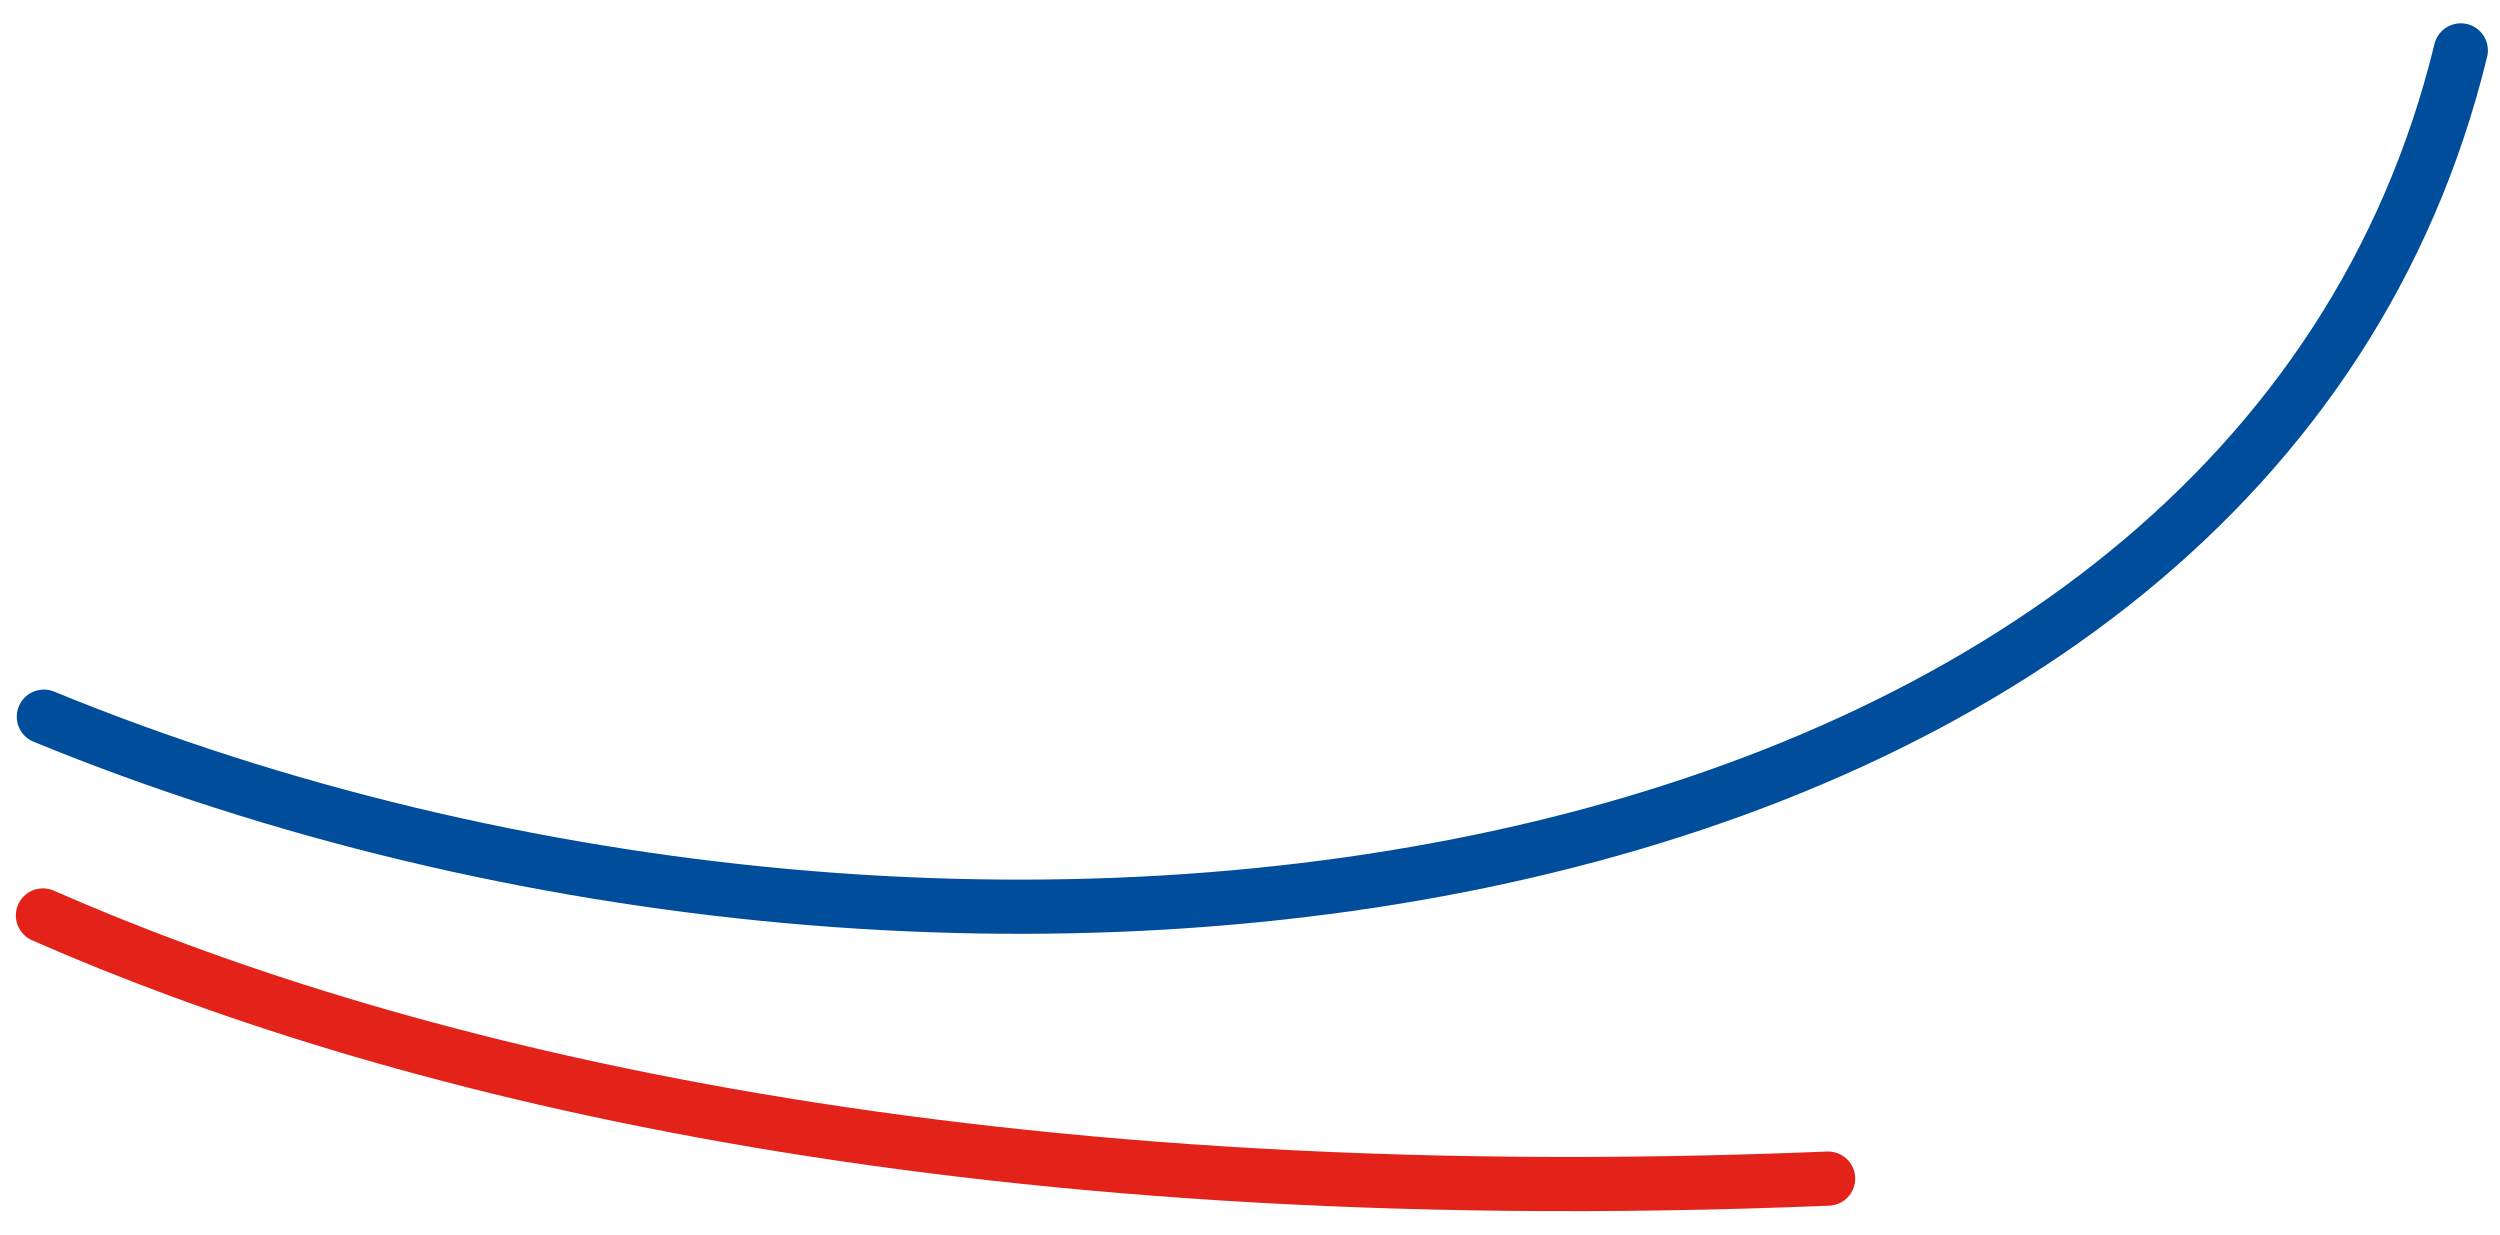
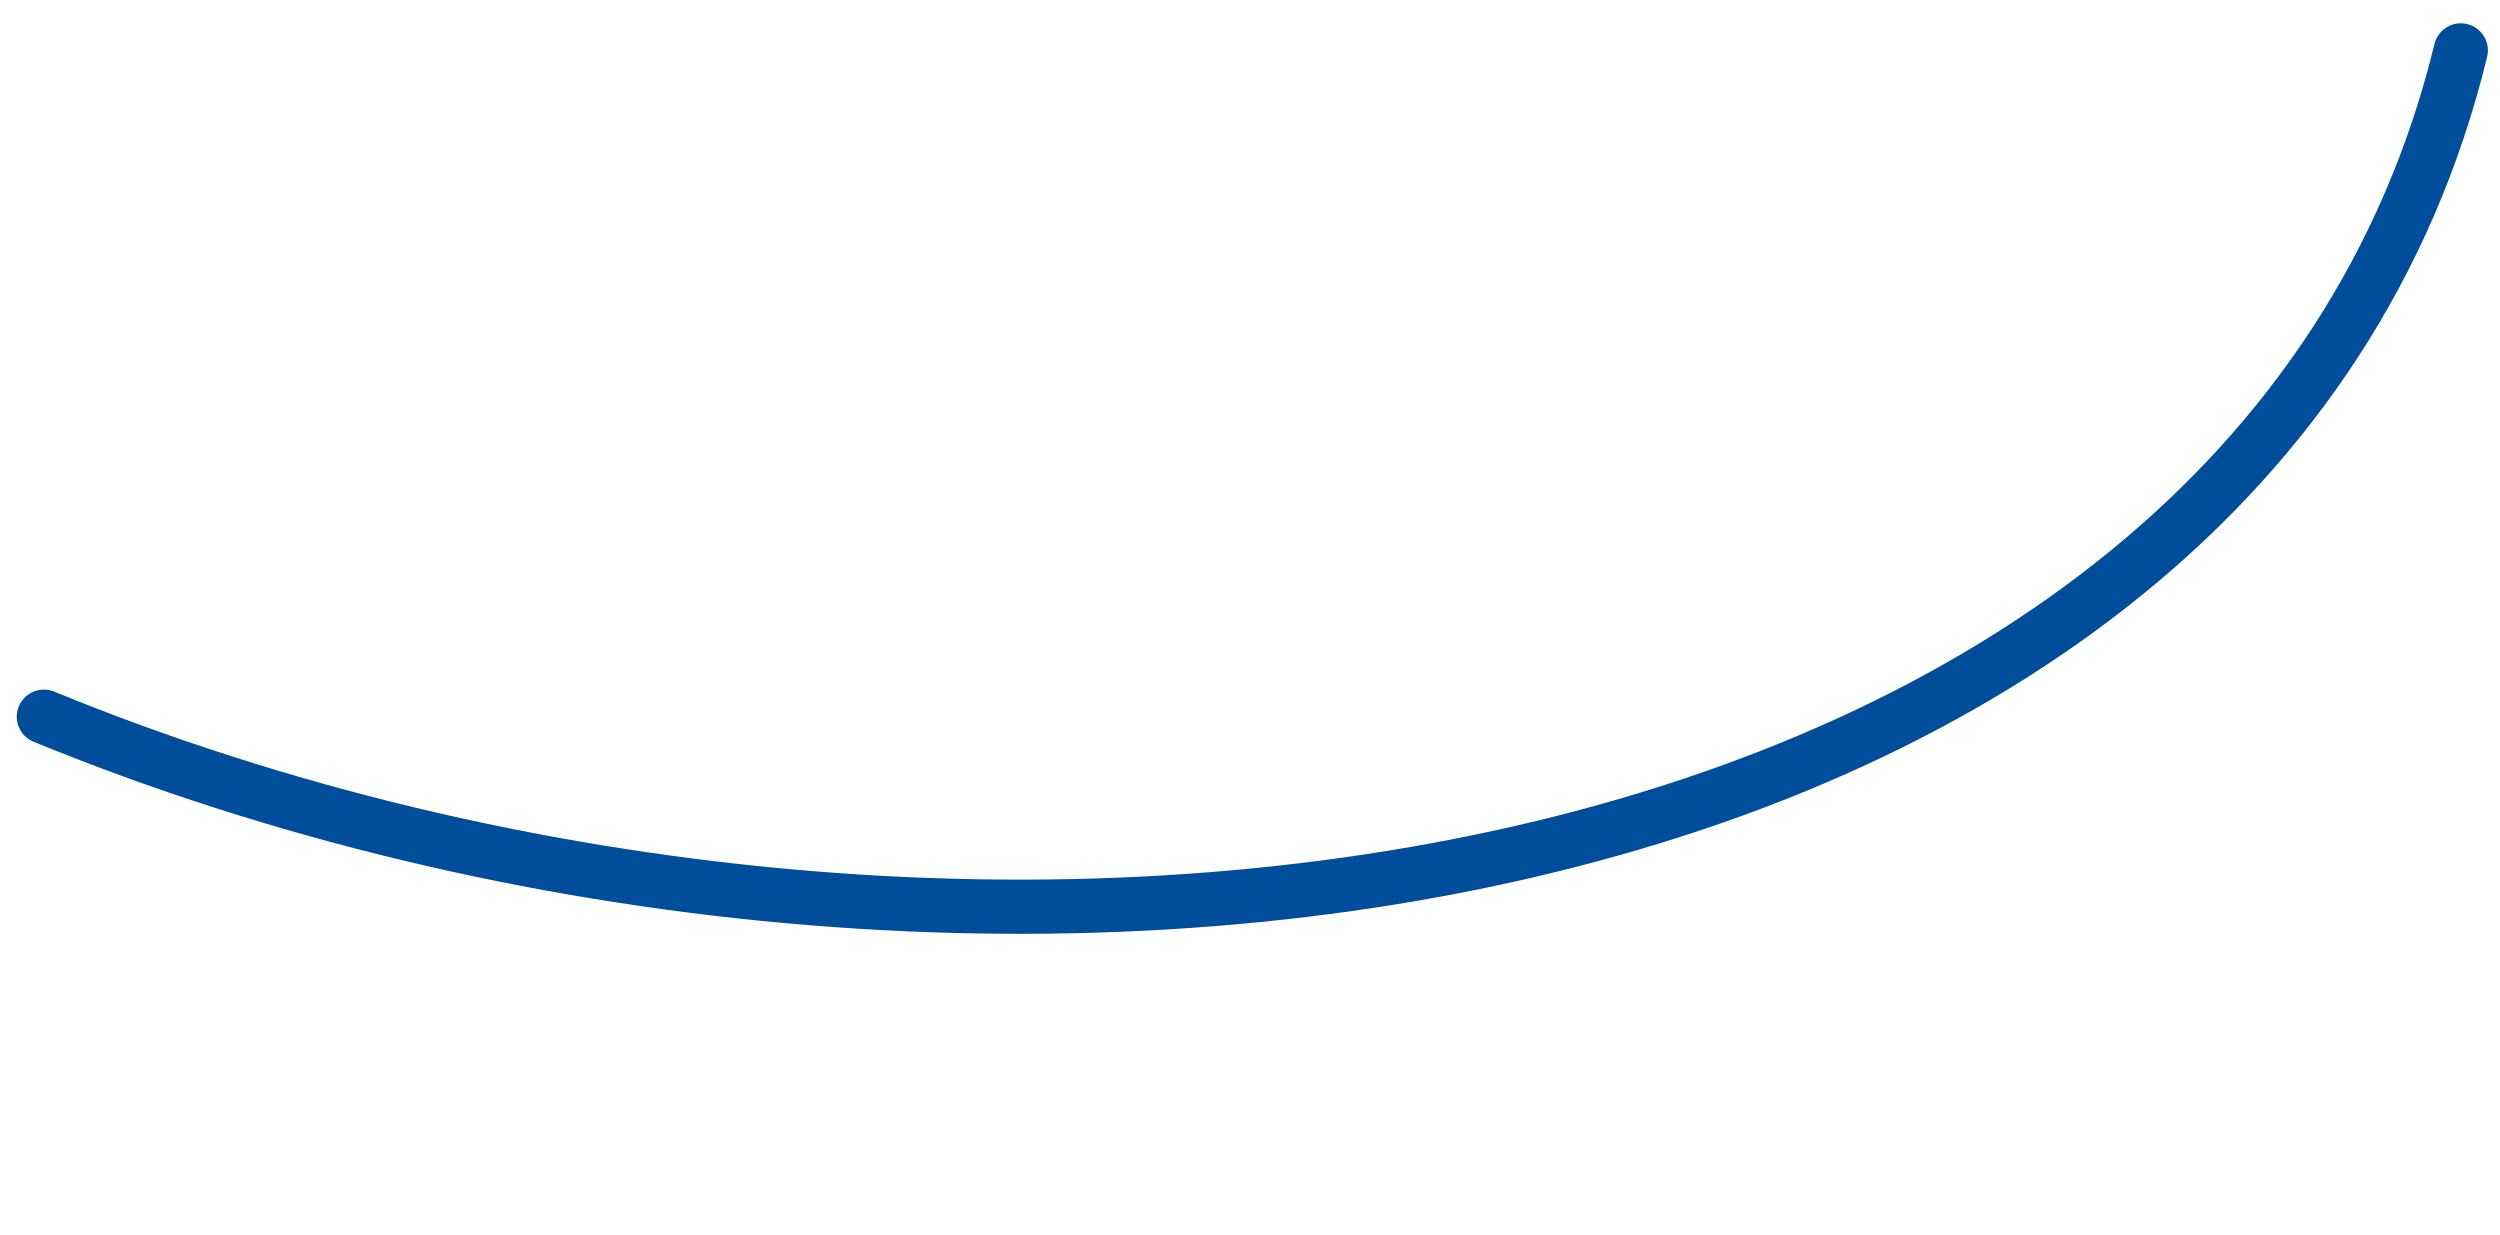
<svg xmlns="http://www.w3.org/2000/svg" version="1.1" id="Calque_1" x="0px" y="0px" viewBox="0 0 267.9 132.3" style="enable-background:new 0 0 267.9 132.3;" xml:space="preserve">
  <style type="text/css">
	.st0{fill:none;stroke:#004d9b;stroke-width:5.807;stroke-linecap:round;stroke-linejoin:round;stroke-miterlimit:10;}
	.st1{fill:none;stroke:#e32219;stroke-width:5.807;stroke-linecap:round;stroke-linejoin:round;stroke-miterlimit:10;}
</style>
  <path class="st0" d="M263.7,5.4c-22.5,92.5-158.5,112.6-259,71.4" />
-   <path class="st1" d="M195.9,126.3c-94.8,3.9-155.6-12.5-191.3-28.2" />
</svg>